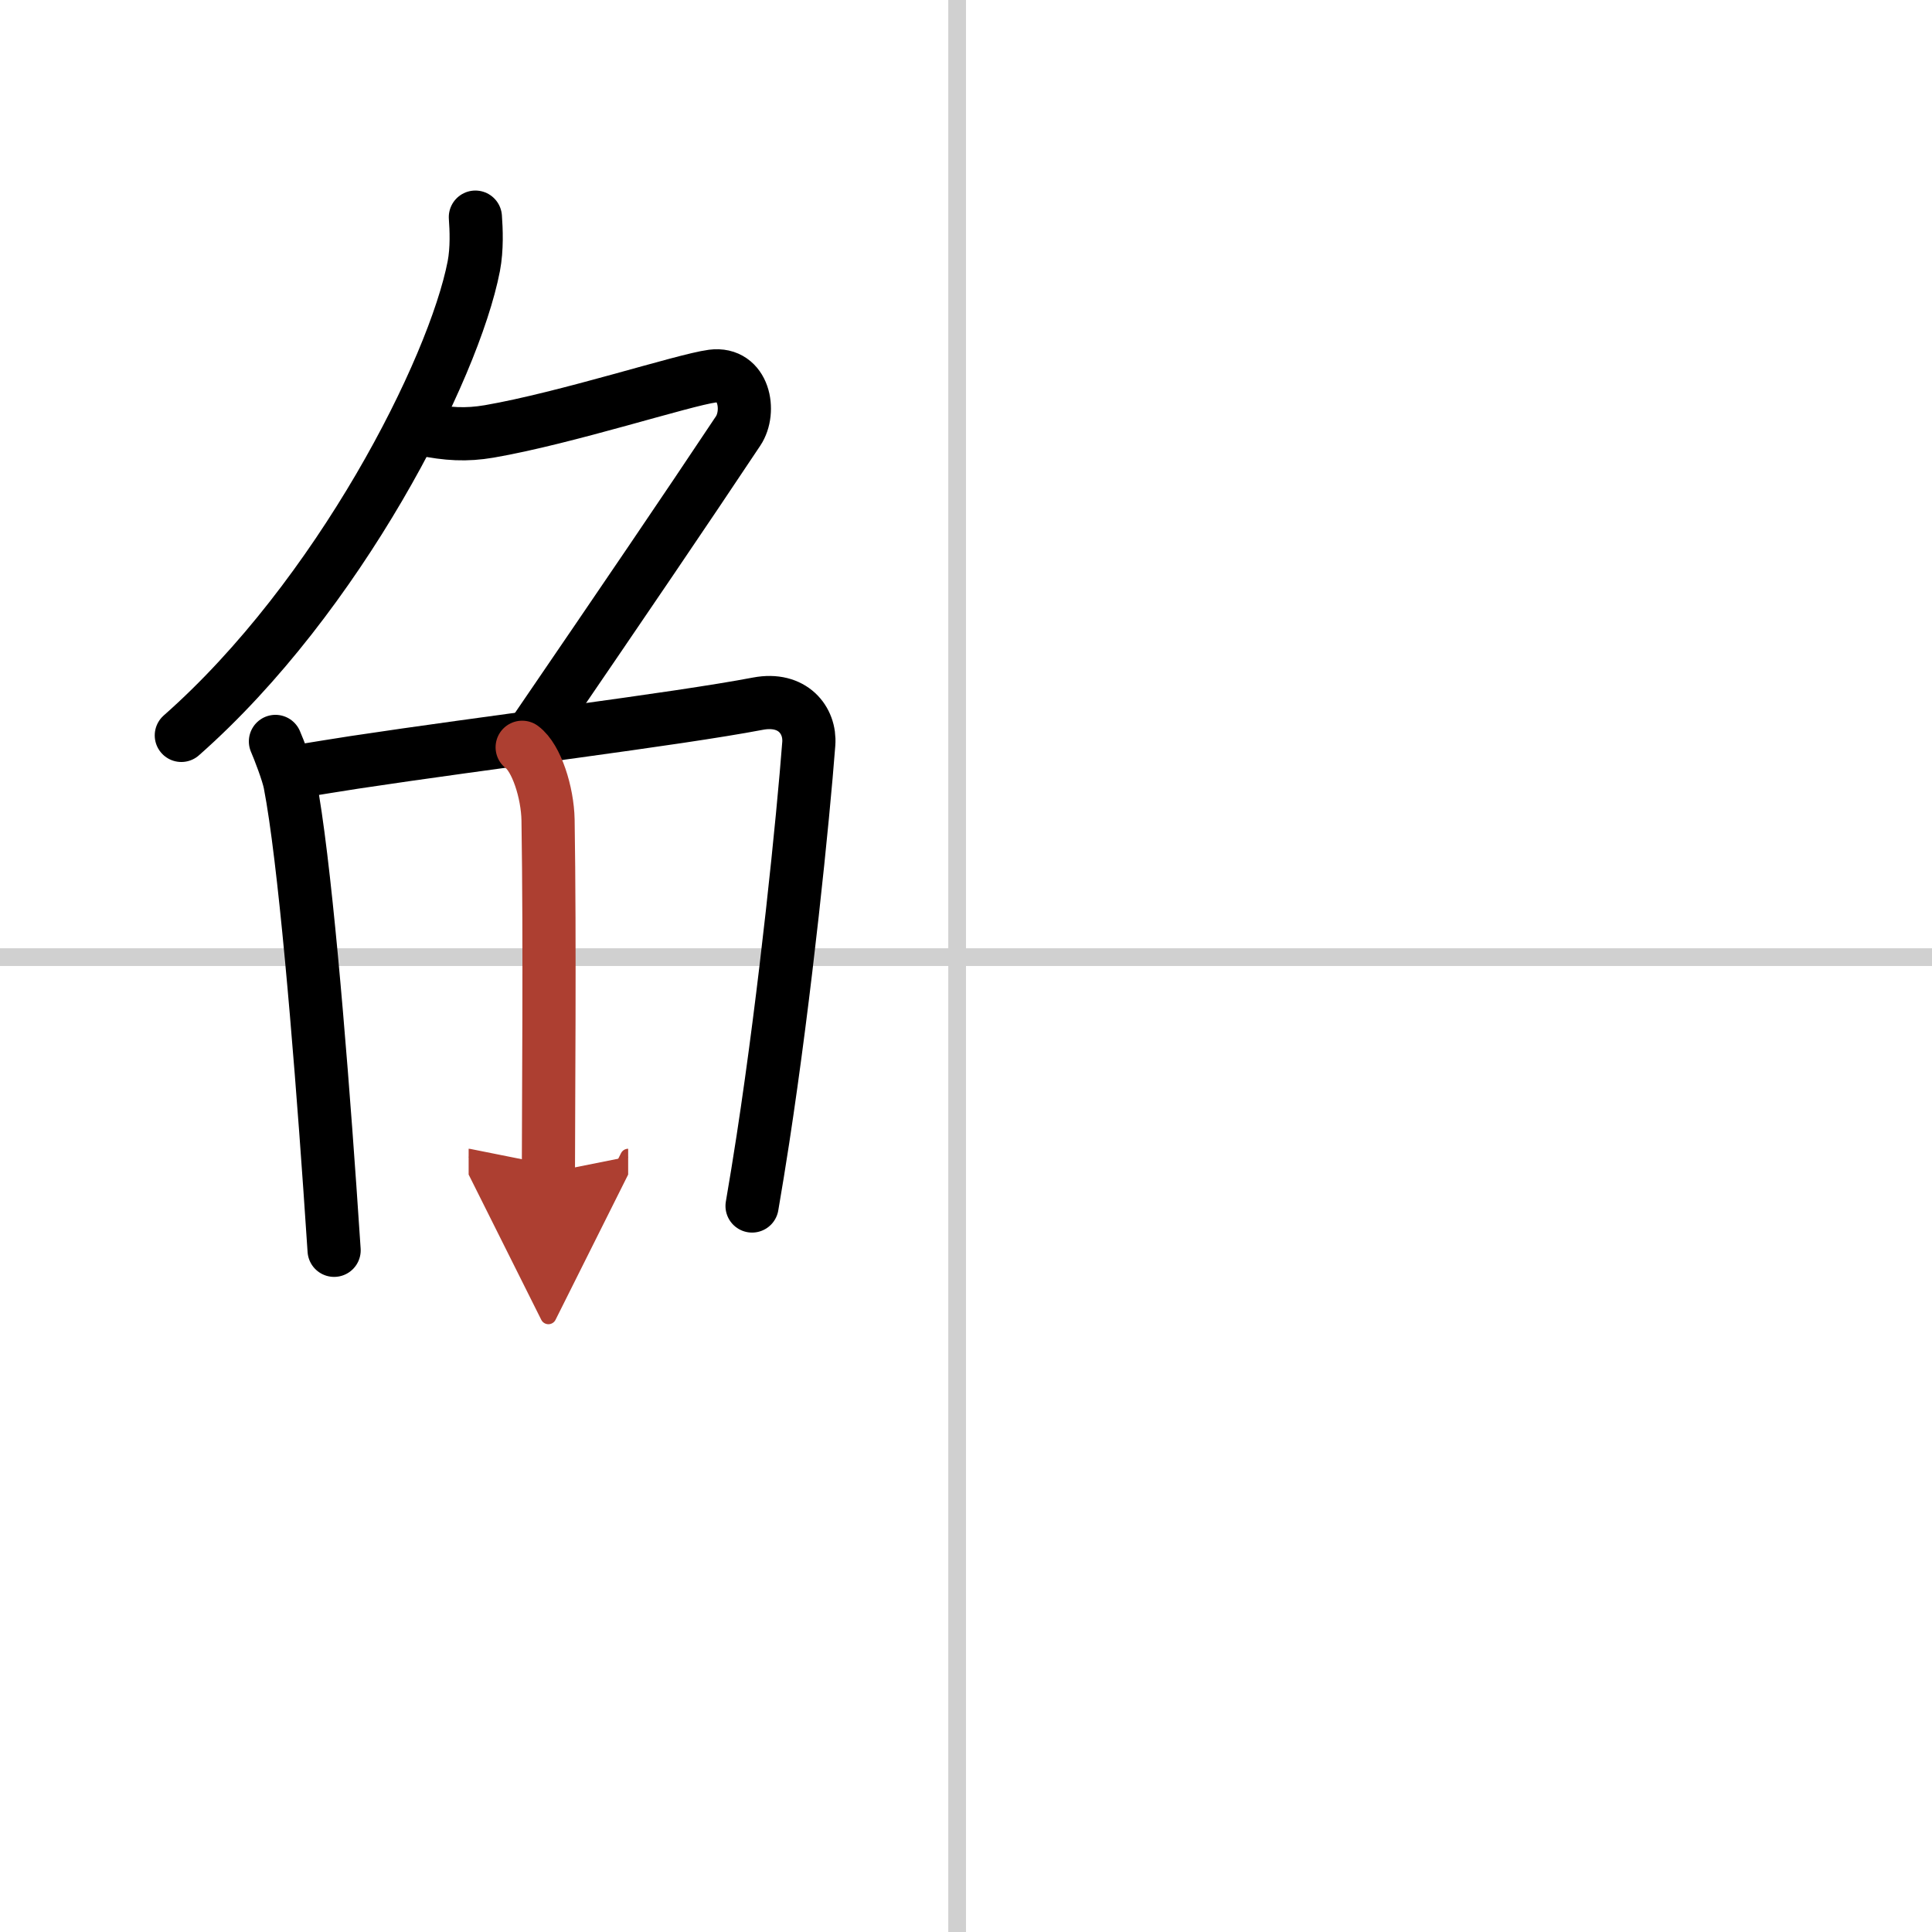
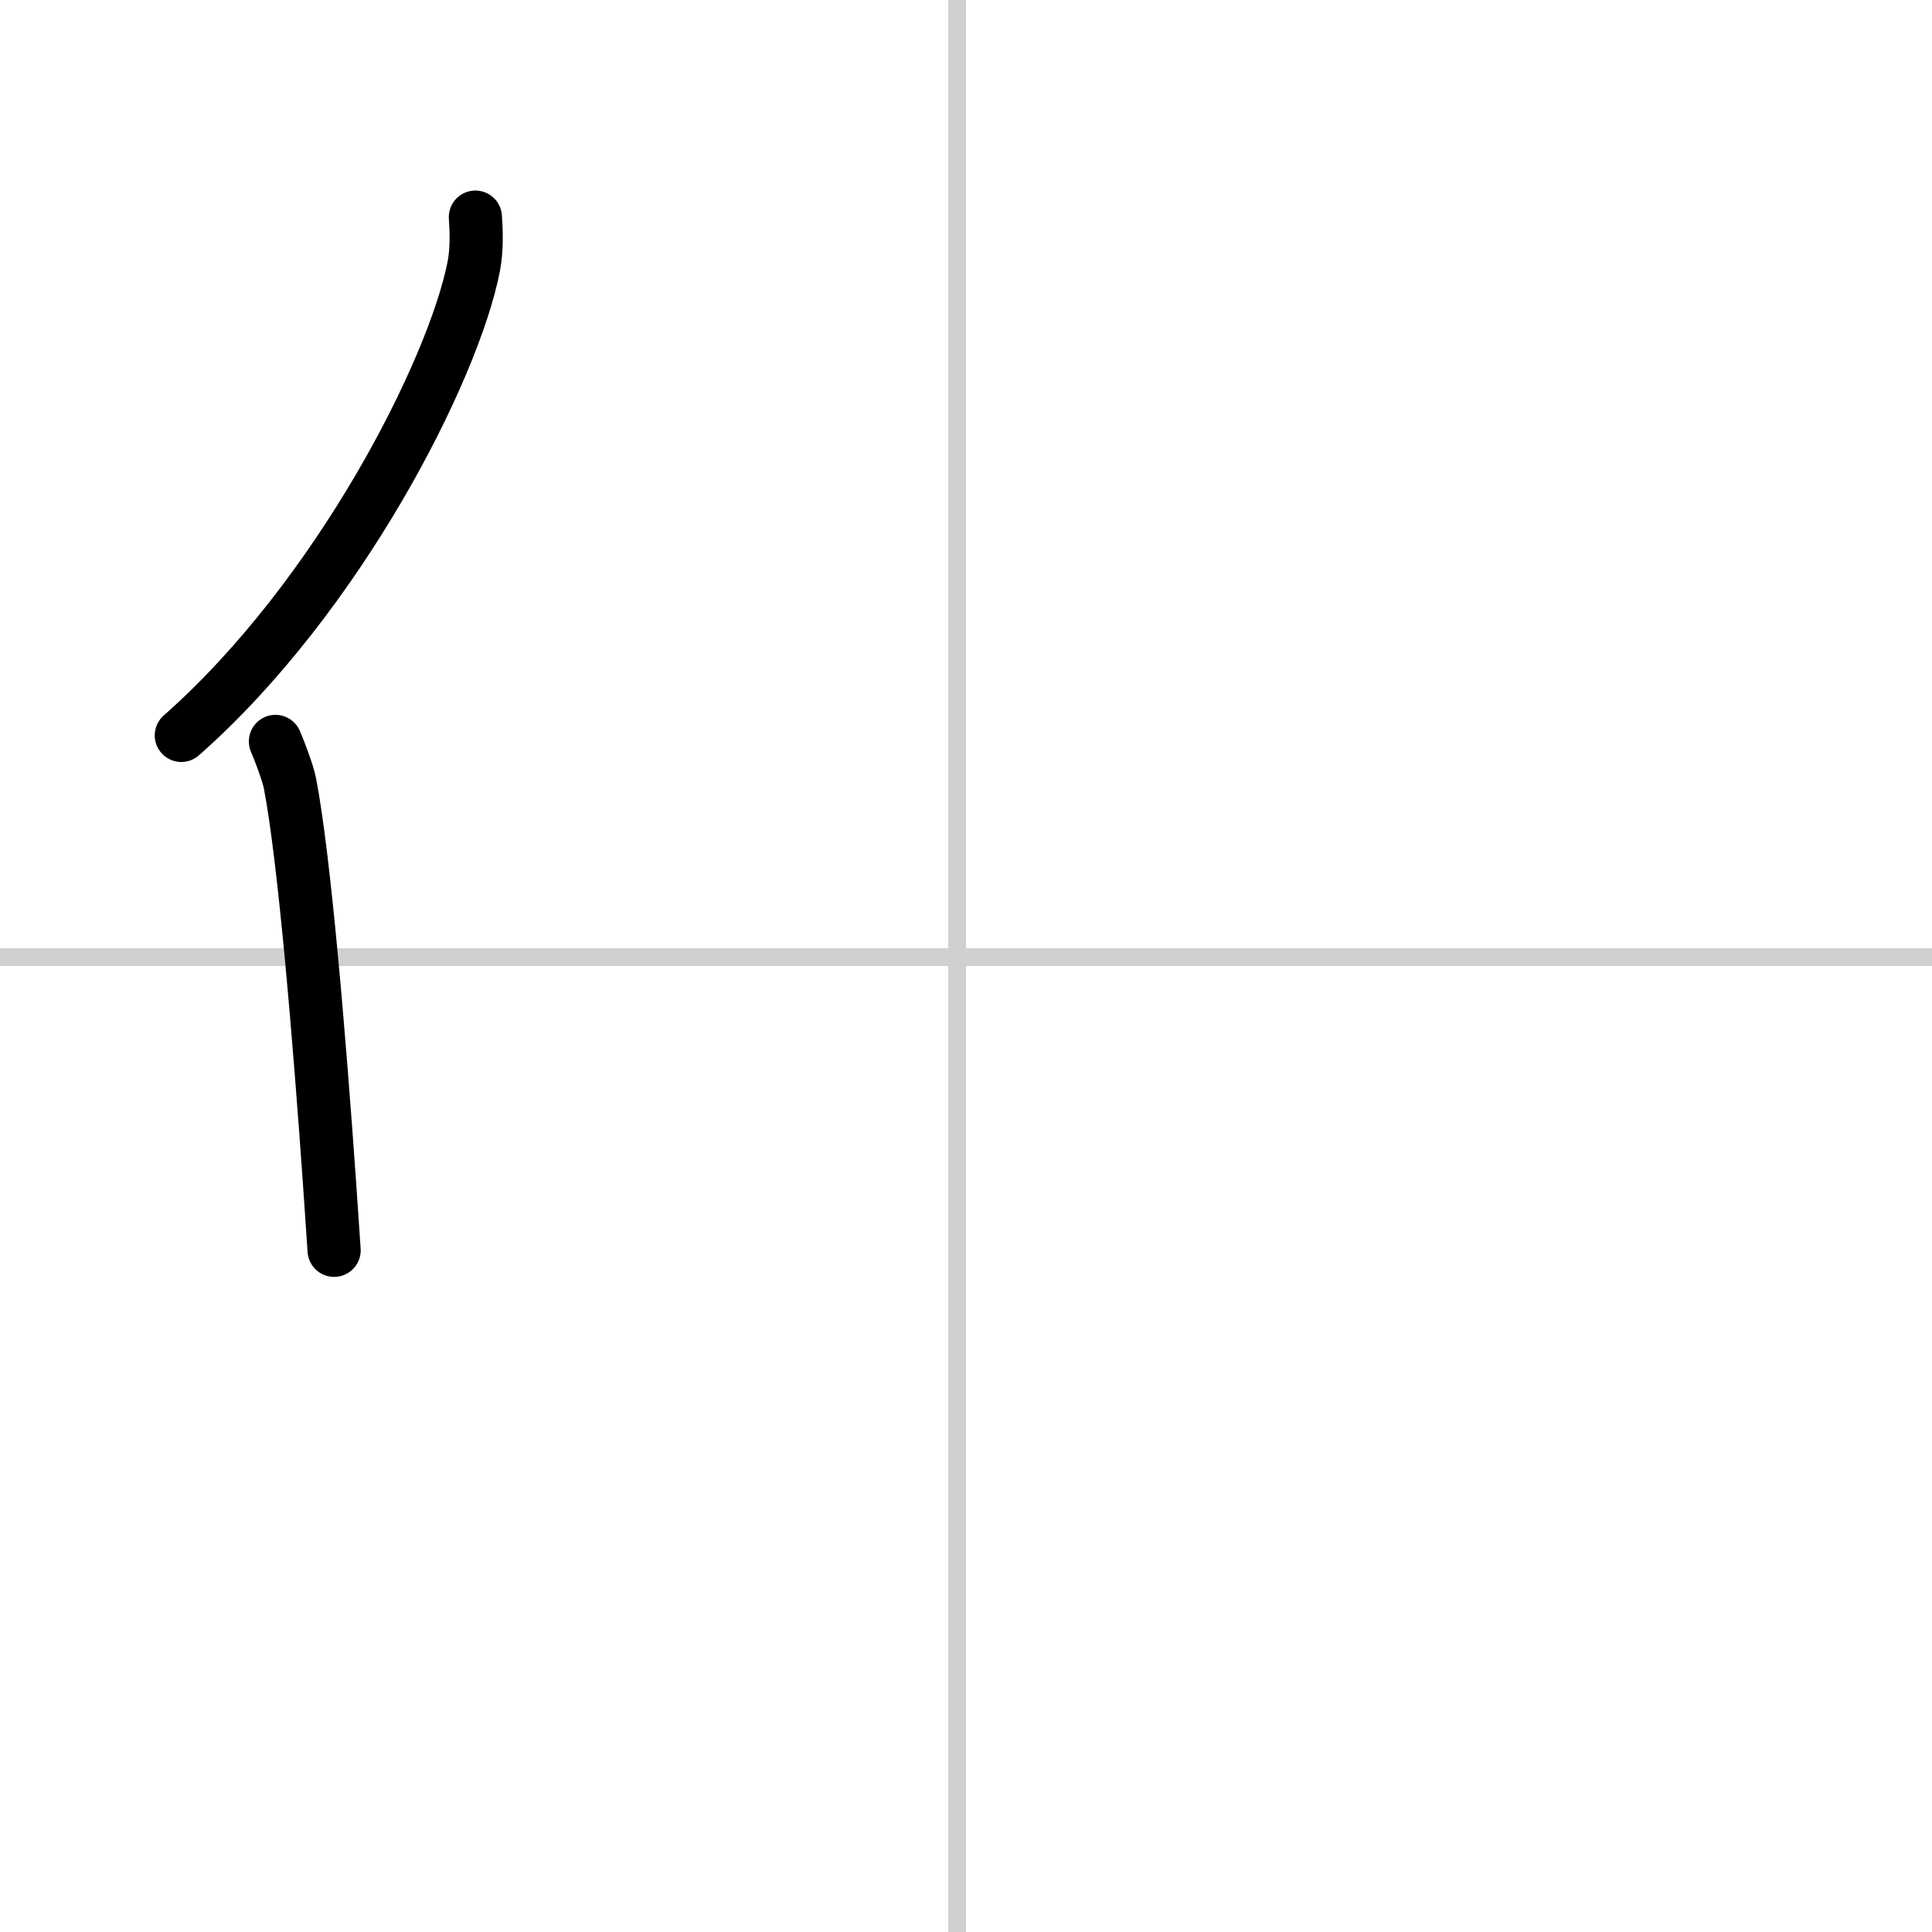
<svg xmlns="http://www.w3.org/2000/svg" width="400" height="400" viewBox="0 0 109 109">
  <defs>
    <marker id="a" markerWidth="4" orient="auto" refX="1" refY="5" viewBox="0 0 10 10">
      <polyline points="0 0 10 5 0 10 1 5" fill="#ad3f31" stroke="#ad3f31" />
    </marker>
  </defs>
  <g fill="none" stroke="#000" stroke-linecap="round" stroke-linejoin="round" stroke-width="3">
    <rect width="100%" height="100%" fill="#fff" stroke="#fff" />
    <line x1="54" x2="54" y2="109" stroke="#d0d0d0" stroke-width="1" />
    <line x2="109" y1="54" y2="54" stroke="#d0d0d0" stroke-width="1" />
    <path d="m26.82 12.25c0.05 0.69 0.1 1.78-0.09 2.77-1.13 5.83-7.61 18.63-16.5 26.47" />
-     <path d="m23.83 24.21c1.42 0.29 2.47 0.35 3.77 0.13 4.35-0.75 10.98-2.91 12.59-3.12 1.79-0.23 2.2 1.98 1.45 3.1-3.15 4.73-6.24 9.27-11.37 16.78" />
    <path d="m15.54 41.83c0.2 0.46 0.71 1.78 0.82 2.37 0.81 4.19 1.66 14.35 2.25 22.81 0.08 1.22 0.16 2.4 0.24 3.53" />
-     <path d="m17 43.49c0.91-0.15 1.92-0.31 3-0.48 7.41-1.12 18.09-2.42 22.76-3.31 1.96-0.37 2.97 0.94 2.87 2.26-0.32 4.19-1.3 13.92-2.59 22.33-0.2 1.29-0.4 2.54-0.61 3.75" />
-     <path d="m29.46 42.16c0.81 0.6 1.43 2.55 1.46 4.1 0.11 6.83 0.02 16.51 0.02 19.9" marker-end="url(#a)" stroke="#ad3f31" />
  </g>
</svg>